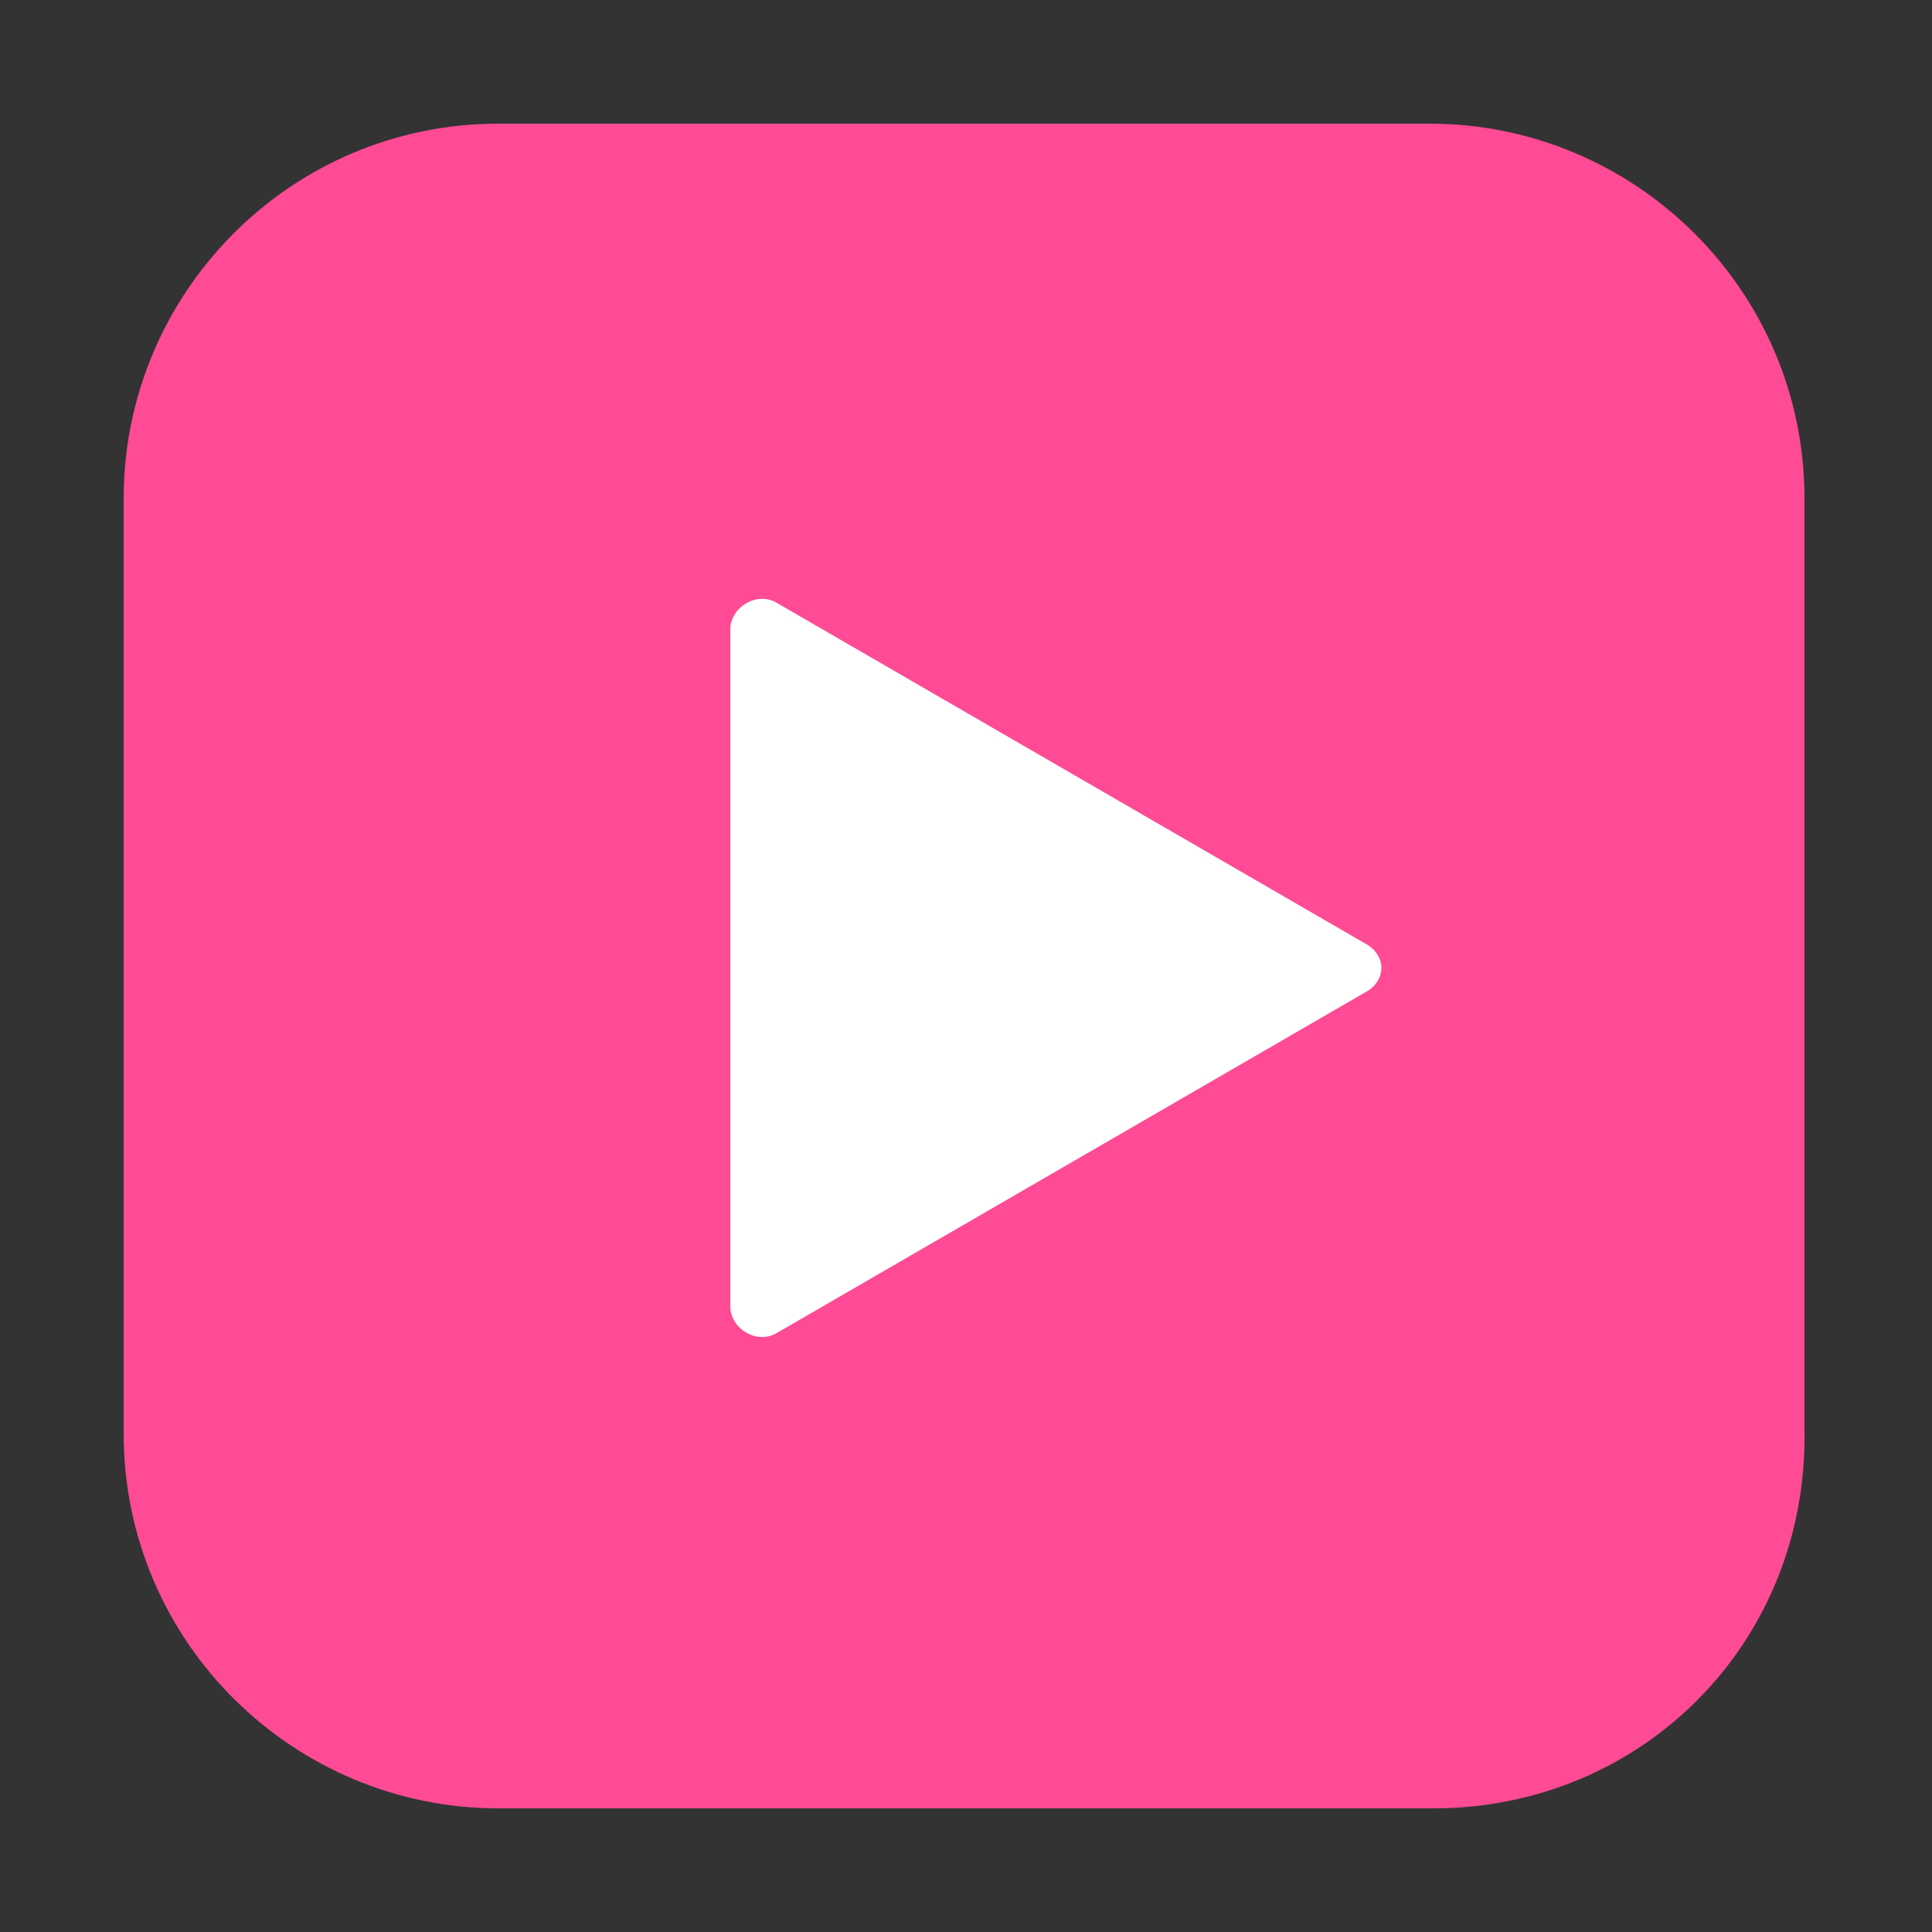
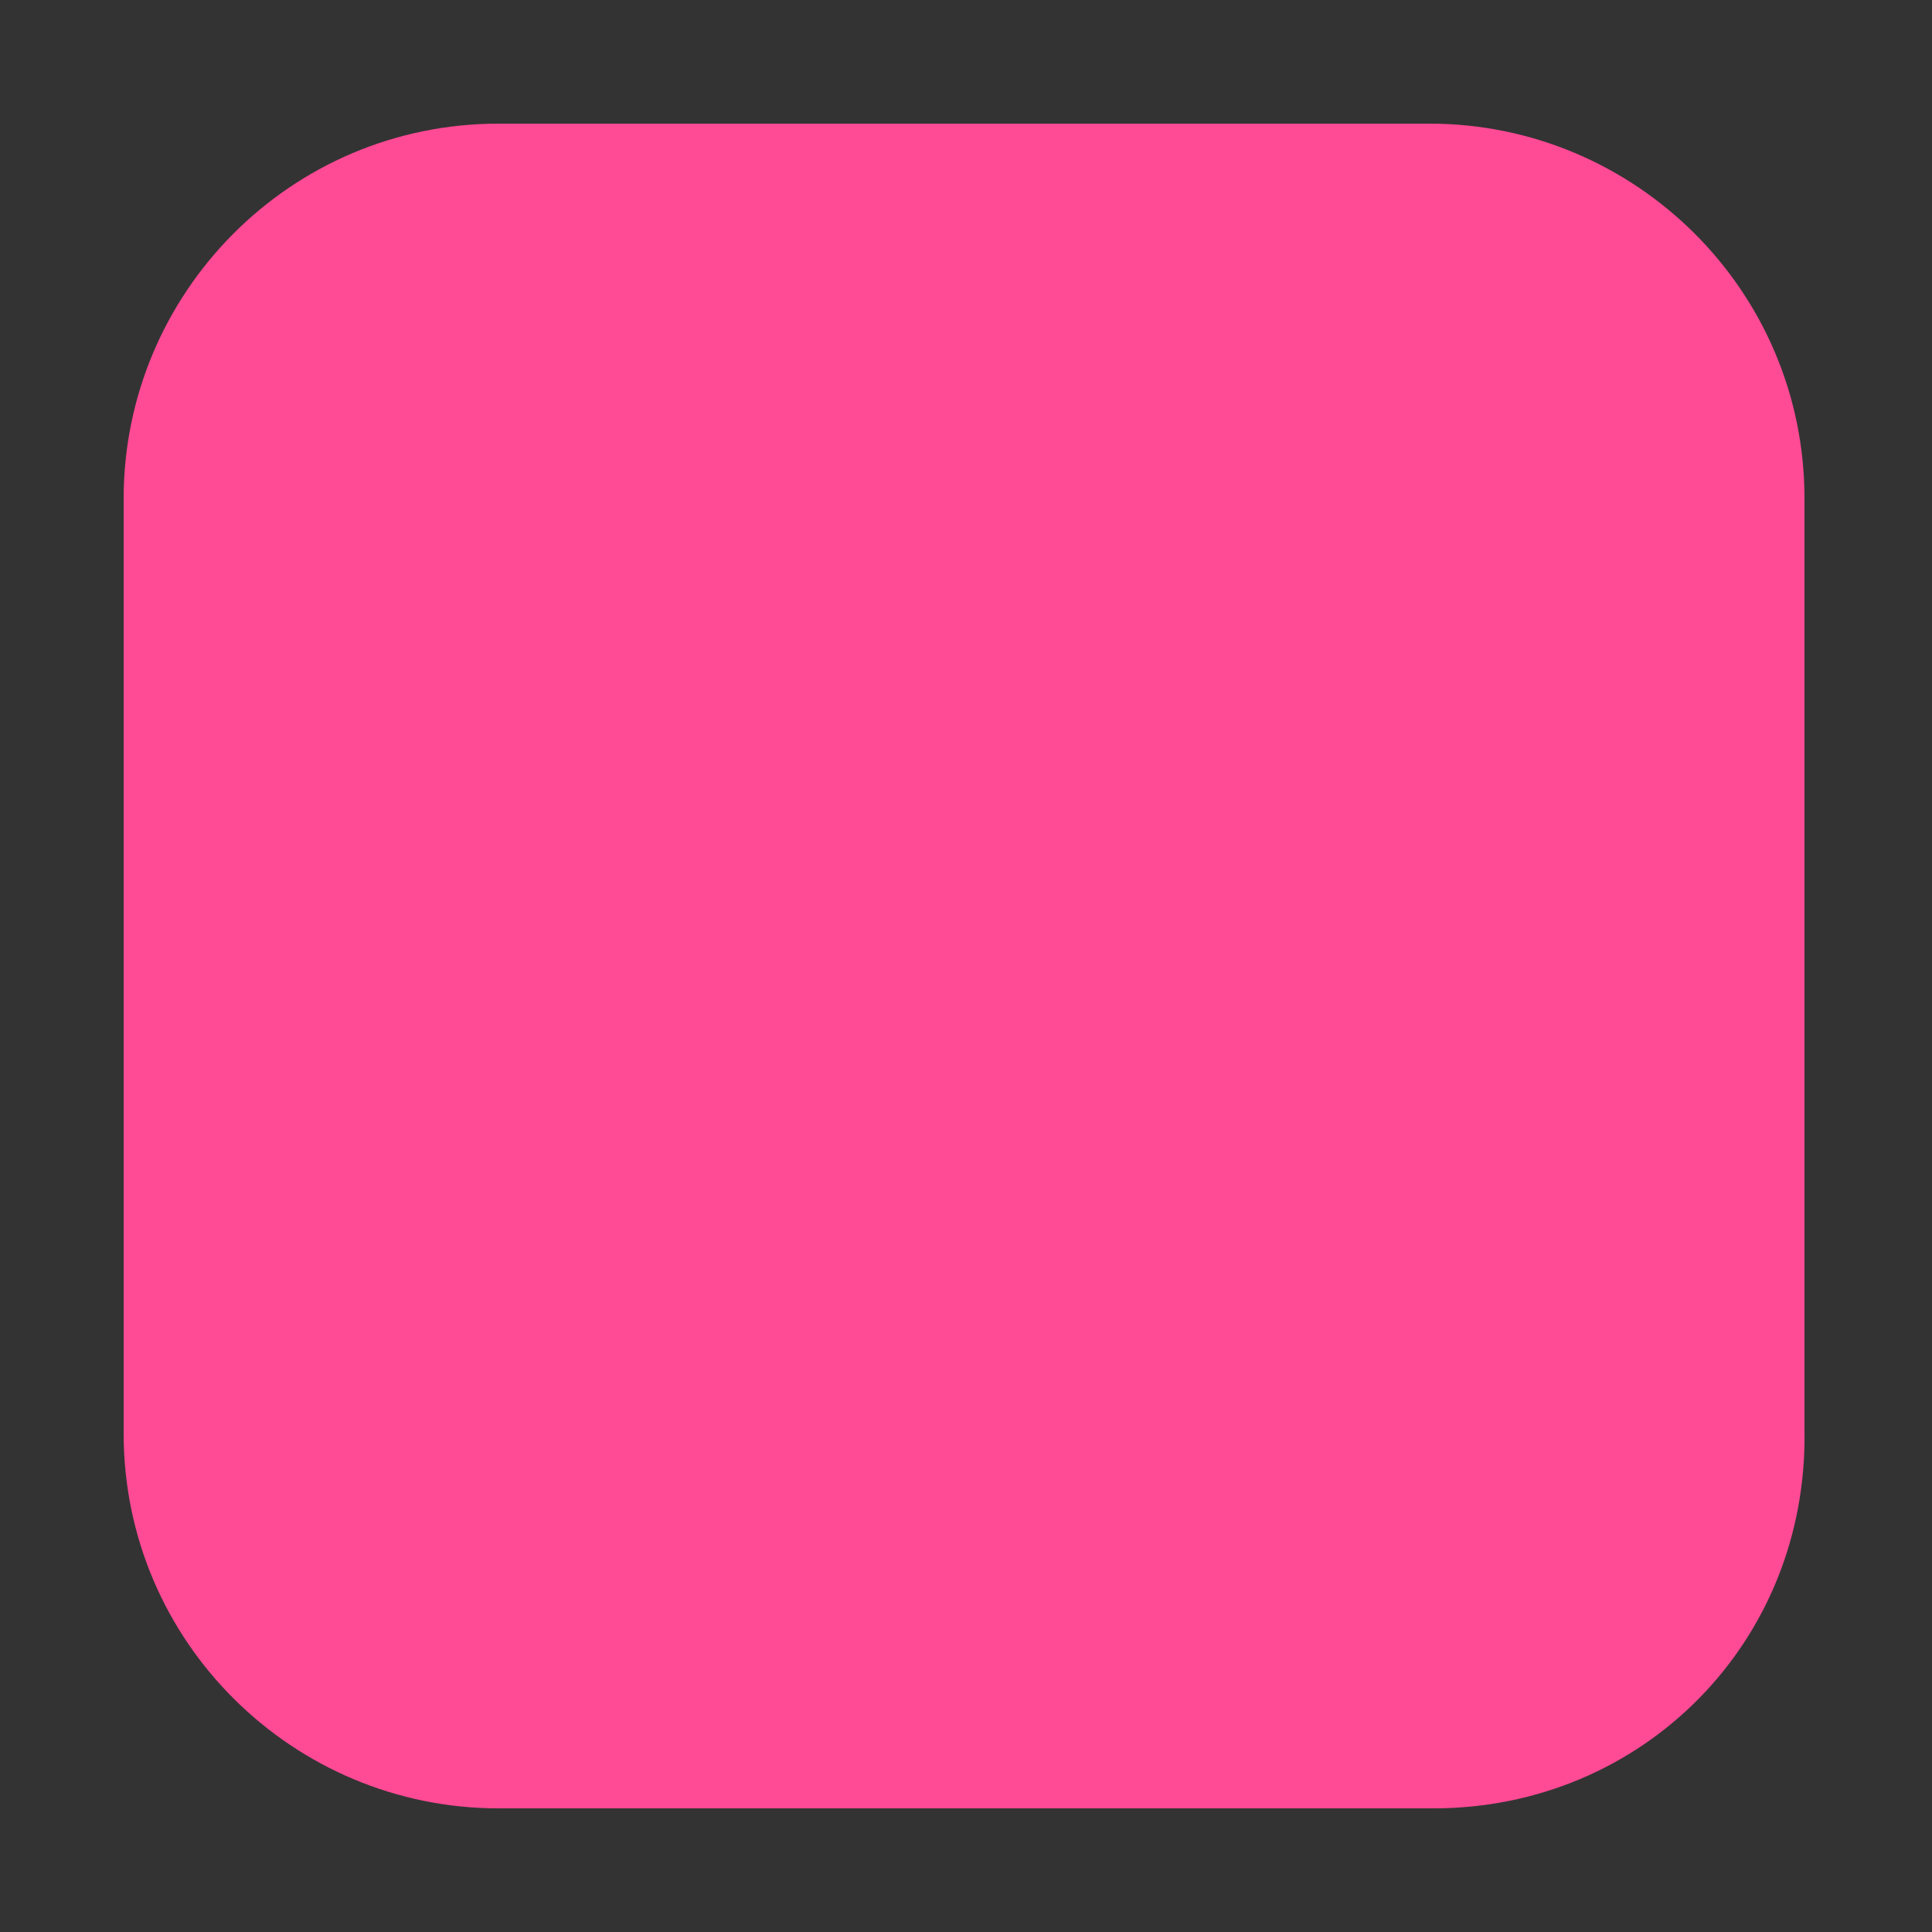
<svg xmlns="http://www.w3.org/2000/svg" version="1.1" id="レイヤー_1" x="0px" y="0px" viewBox="0 0 50 50" style="enable-background:new 0 0 50 50;" xml:space="preserve">
  <rect x="0" y="0" width="50" height="50" fill="#333333" stroke="none" />
  <style type="text/css">
	.st0{fill:#FF4A95;}
	.st1{fill:#FFFFFF;}
</style>
  <g>
-     <path class="st0" d="M37.1,46.8H12.9c-5.3,0-9.7-4.3-9.7-9.7V12.9c0-5.3,4.3-9.7,9.7-9.7H37c5.3,0,9.7,4.3,9.7,9.7V37   C46.8,42.5,42.5,46.8,37.1,46.8z" />
+     <path class="st0" d="M37.1,46.8H12.9c-5.3,0-9.7-4.3-9.7-9.7V12.9c0-5.3,4.3-9.7,9.7-9.7H37c5.3,0,9.7,4.3,9.7,9.7V37   C46.8,42.5,42.5,46.8,37.1,46.8" />
    <path class="st0" d="M35.6,42.2H14.4c-3.6,0-6.6-2.9-6.6-6.6V14.4c0-3.6,2.9-6.6,6.6-6.6h21.2c3.6,0,6.6,2.9,6.6,6.6v21.2   C42.2,39.2,39.2,42.2,35.6,42.2z" />
-     <path class="st1" d="M35.3,25.7l-15.2,8.8c-0.5,0.3-1.2-0.1-1.2-0.7V16.3c0-0.6,0.7-1,1.2-0.7l15.2,8.8   C35.9,24.7,35.9,25.4,35.3,25.7z" />
  </g>
</svg>